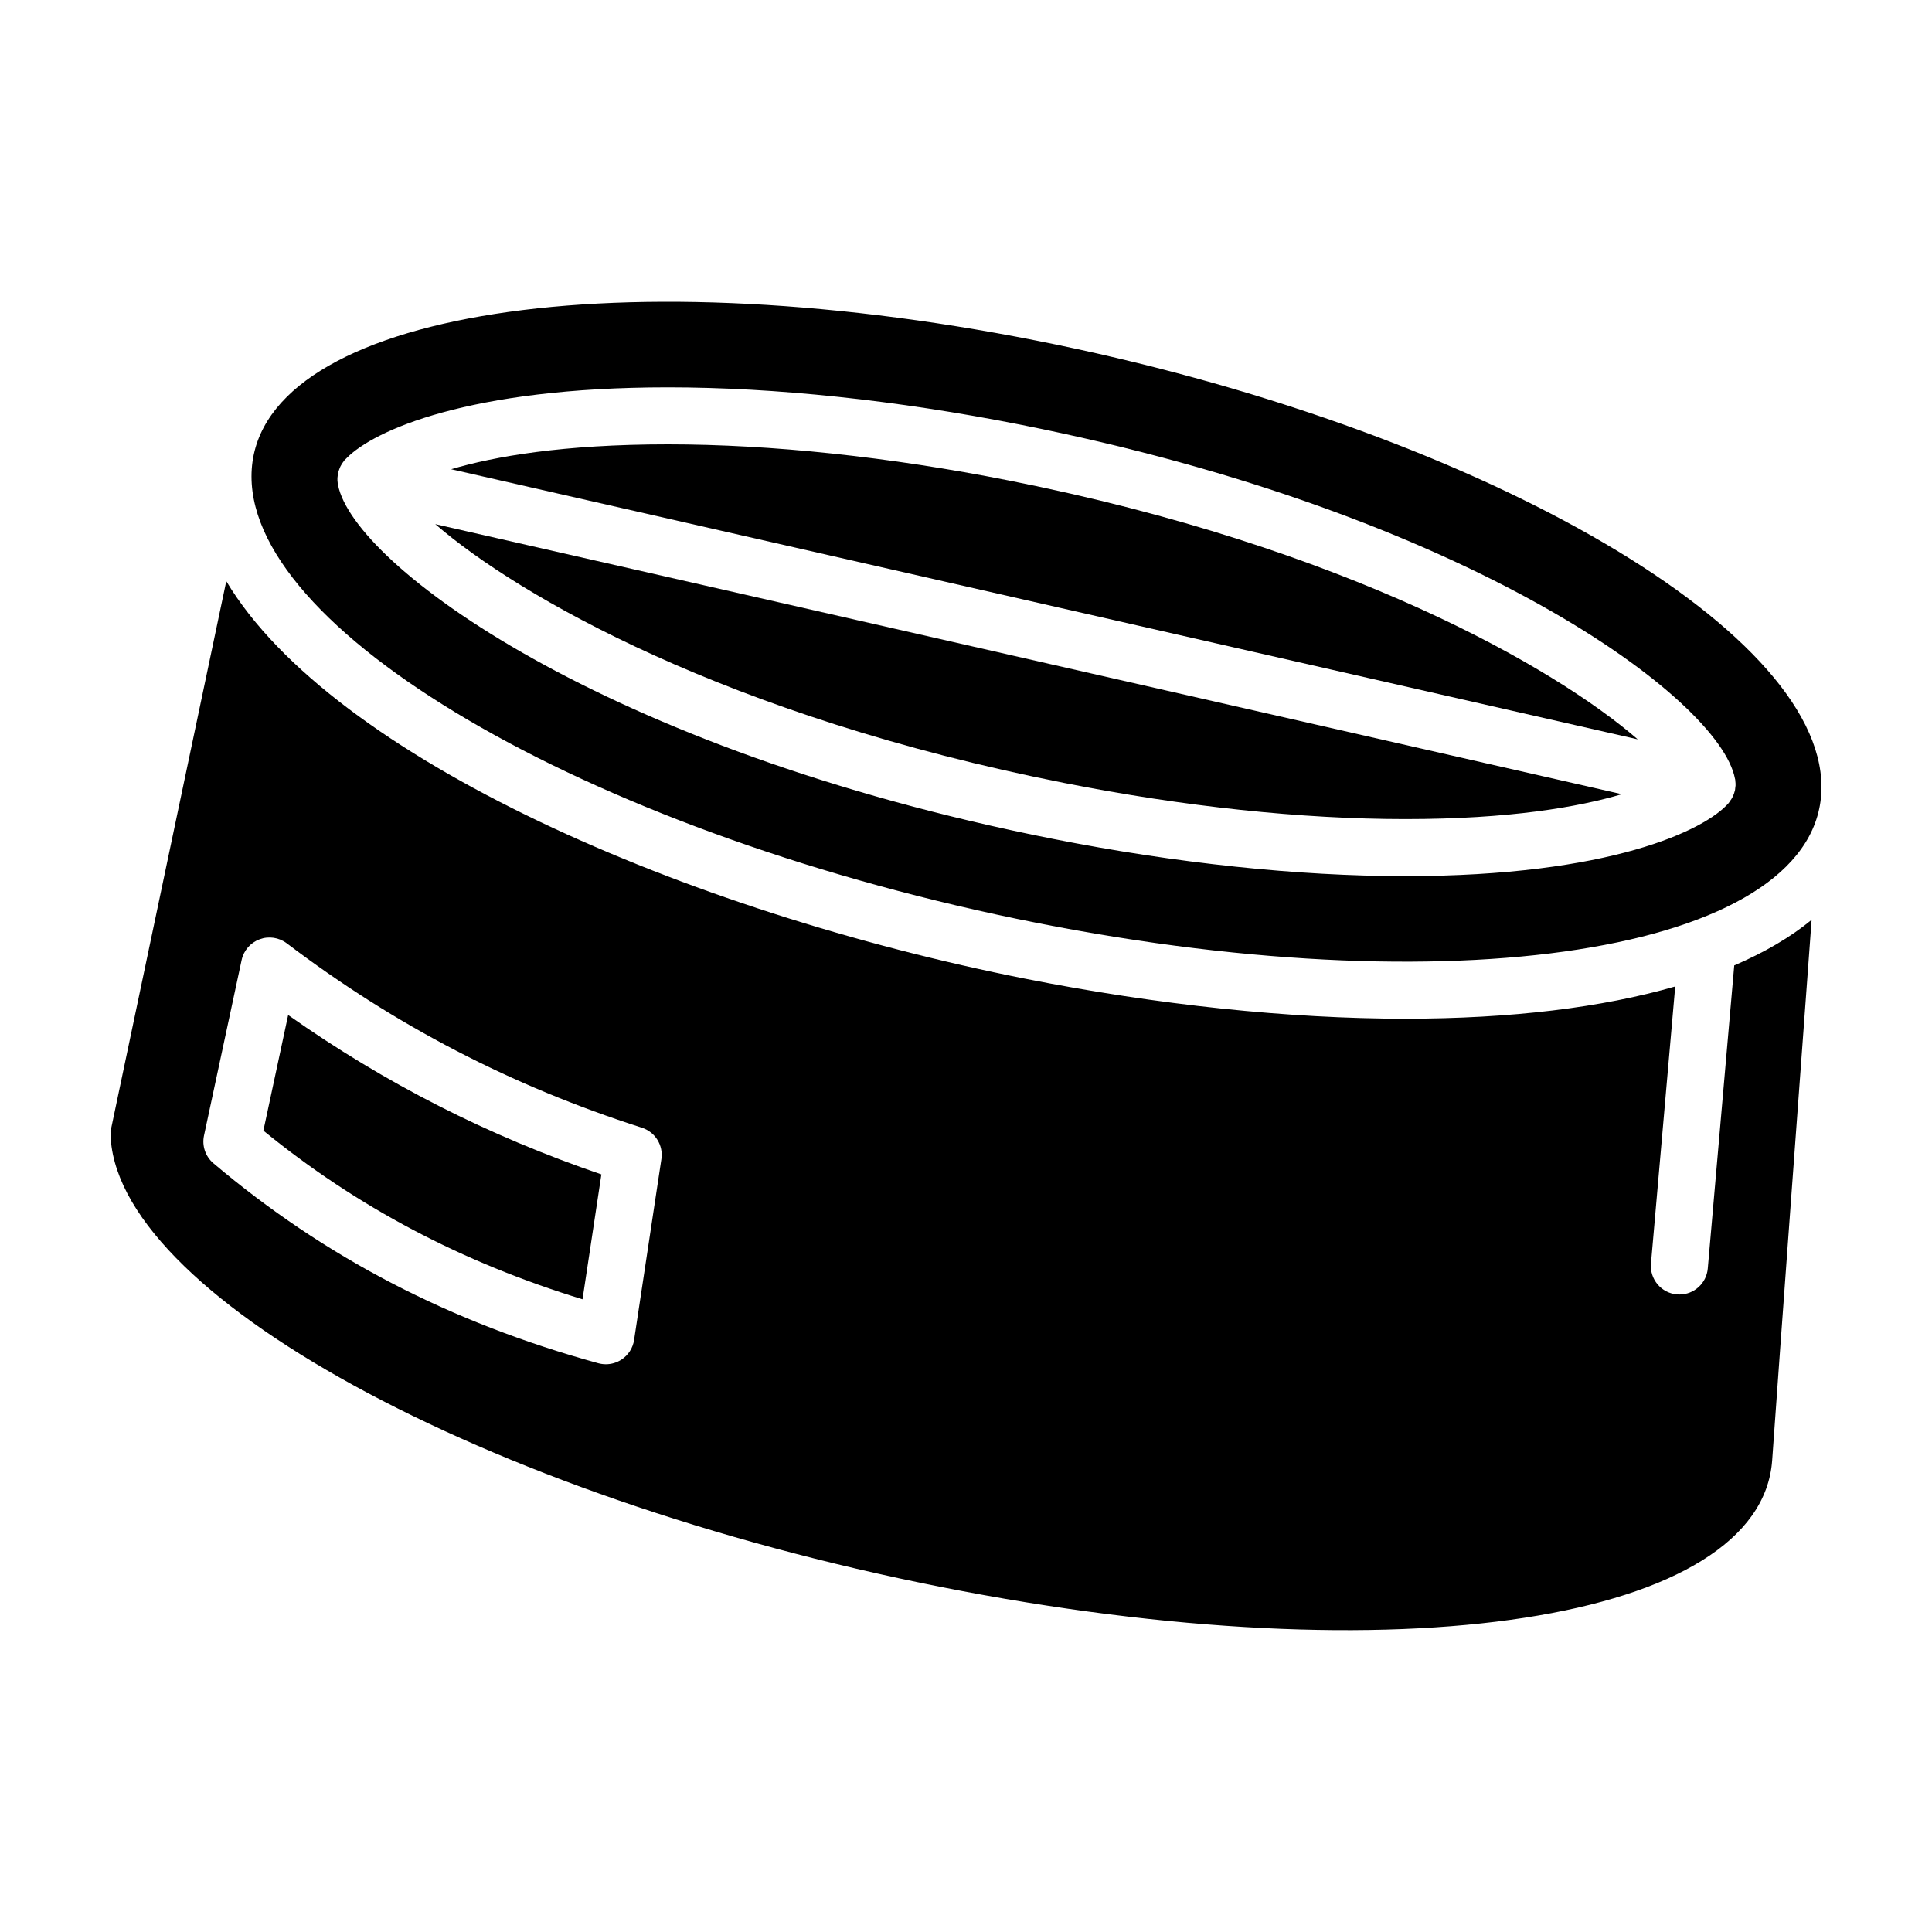
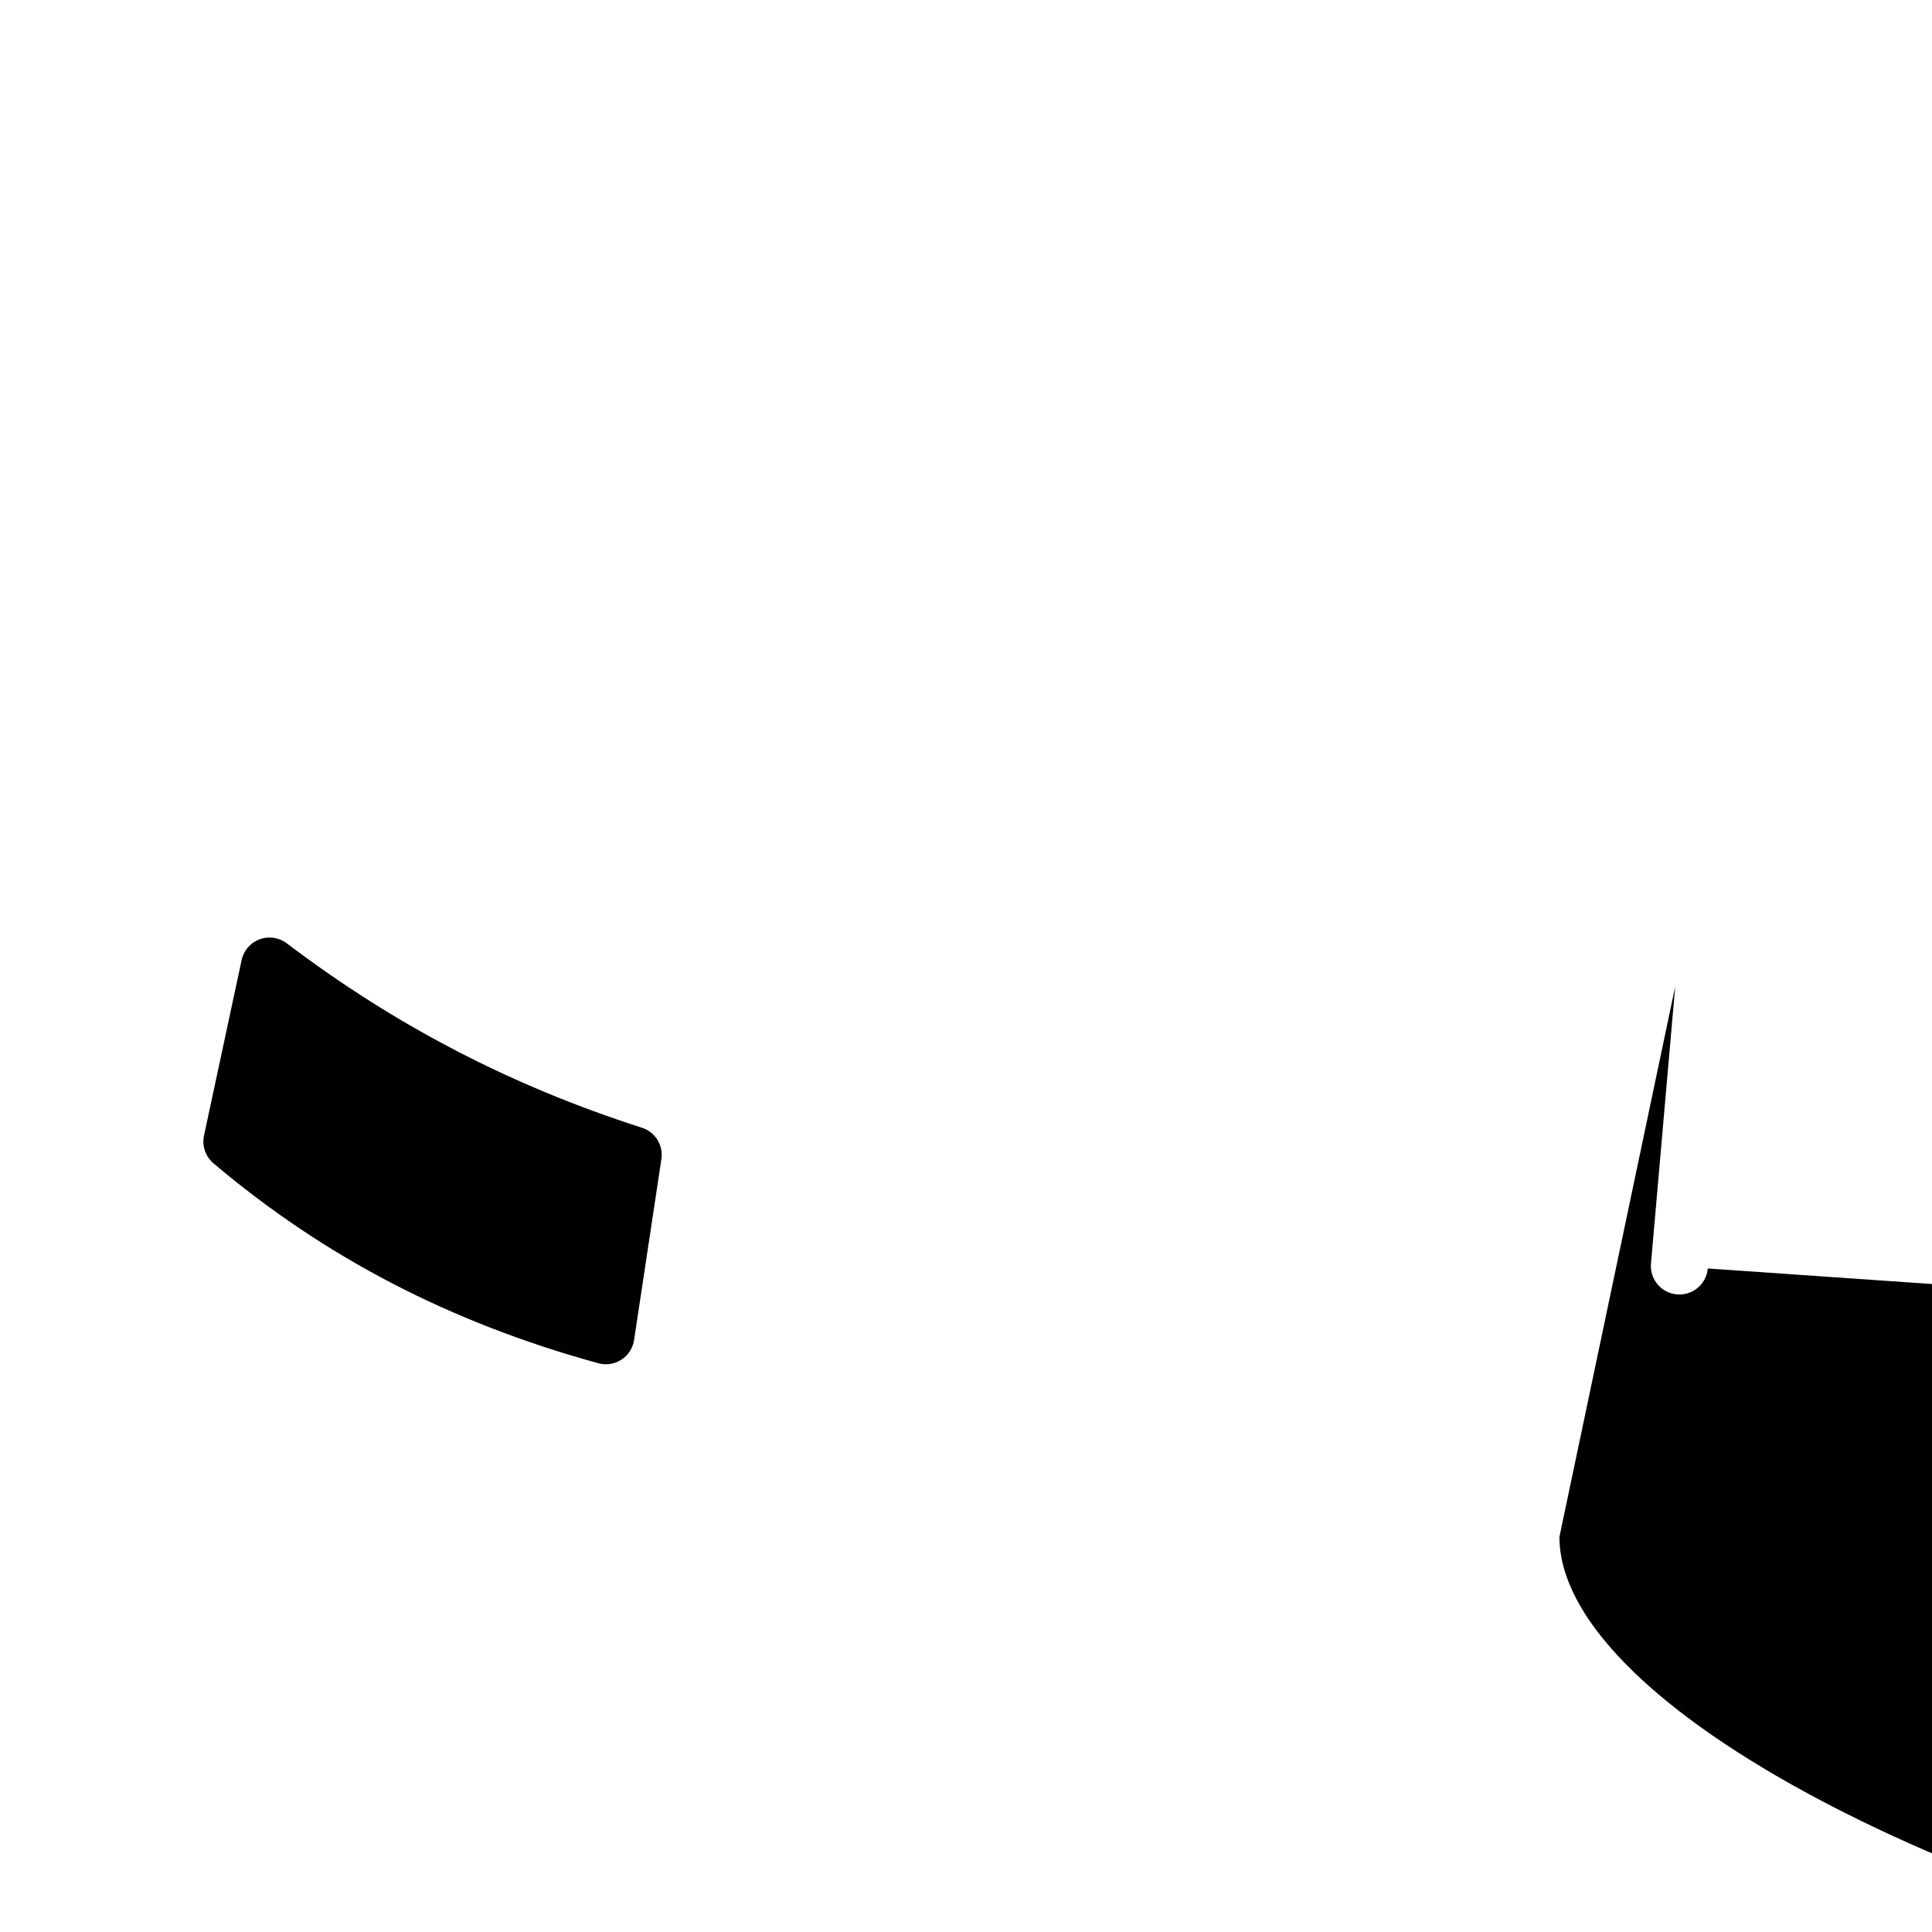
<svg xmlns="http://www.w3.org/2000/svg" fill="#000000" width="800px" height="800px" version="1.1" viewBox="144 144 512 512">
  <g>
-     <path d="m213.8 443.63c24.781 20.211 52.562 34.895 84.578 44.699l4.996-33.102c-30.012-10.23-57.312-24.129-83.008-42.238z" />
-     <path d="m596.58 480.16c-0.344 3.934-3.641 6.898-7.523 6.898-0.215 0-0.441-0.012-0.664-0.031-4.156-0.363-7.234-4.031-6.867-8.188l6.422-73.414c-19.305 5.57-43.383 8.539-71.562 8.539-30.84 0-65.637-3.656-100.64-10.586-89.488-17.699-183.64-58.391-211.78-105.36l-30.684 145.86c0 42.578 98.66 96.66 220.18 120.7s217.19 8.887 220.18-33.582c2.121-30.078 7.297-100.41 10.453-143.23-5.582 4.606-12.473 8.629-20.504 12.082zm-284.54 18.953c-0.324 2.133-1.543 4.031-3.356 5.203-1.238 0.805-2.672 1.223-4.121 1.223-0.672 0-1.34-0.09-2-0.266-39.195-10.758-72.559-28.086-101.99-52.984-2.125-1.797-3.094-4.625-2.508-7.352l9.969-46.512c0.539-2.523 2.336-4.602 4.762-5.5 2.414-0.902 5.129-0.5 7.195 1.059 28.777 21.805 59.566 37.789 94.121 48.875 3.531 1.133 5.719 4.656 5.164 8.324z" />
-     <path d="m418.68 234.27c-114.82-22.711-208.03-6.59-208.03 35.988 0 42.578 93.215 95.582 208.03 118.3 114.82 22.715 208.03 6.59 208.03-35.988 0-42.578-93.215-95.582-208.03-118.3zm185.18 118.54c-0.031 0.246-0.035 0.492-0.09 0.742-0.012 0.047-0.039 0.082-0.055 0.125-0.18 0.73-0.473 1.426-0.867 2.074-0.098 0.156-0.203 0.293-0.309 0.441-0.152 0.211-0.273 0.441-0.441 0.641-6.262 7.188-31.367 19.352-85.715 19.352-28.414 0-60.68-3.41-93.305-9.863-119.07-23.555-185.34-72.586-189.49-93.77-0.02-0.105-0.059-0.203-0.074-0.309 0-0.004-0.004-0.016-0.004-0.023-0.012-0.066 0-0.125-0.012-0.191-0.066-0.449-0.098-0.902-0.074-1.367 0.012-0.207 0.051-0.402 0.074-0.609 0.031-0.258 0.035-0.508 0.098-0.766 0.016-0.066 0.047-0.125 0.066-0.191 0.055-0.215 0.137-0.418 0.211-0.625 0.105-0.301 0.215-0.605 0.359-0.887 0.09-0.18 0.195-0.348 0.297-0.52 0.176-0.293 0.363-0.57 0.574-0.832 0.059-0.074 0.102-0.16 0.16-0.23 0.102-0.117 0.246-0.242 0.359-0.359 0.09-0.09 0.172-0.18 0.266-0.266 7.117-7.246 32.254-18.723 85.09-18.723 28.418 0 60.684 3.41 93.305 9.863 119.17 23.578 185.47 72.672 189.5 93.832 0.016 0.082 0.047 0.156 0.059 0.238 0 0.012 0.004 0.023 0.012 0.035 0.016 0.098 0.004 0.191 0.016 0.281 0.055 0.418 0.086 0.836 0.07 1.266-0.012 0.215-0.055 0.422-0.082 0.641z" />
-     <path d="m426.01 351.49c31.68 6.266 62.93 9.578 90.375 9.578 27.844 0 45.996-3.219 57.414-6.594l-314.45-71.574c22.02 19.059 77.422 50.938 166.66 68.59z" />
-     <path d="m320.98 261.76c-27.852 0-46.004 3.219-57.418 6.594l314.45 71.578c-22.016-19.062-77.41-50.934-166.66-68.594-31.676-6.266-62.93-9.578-90.375-9.578z" />
+     <path d="m596.58 480.16c-0.344 3.934-3.641 6.898-7.523 6.898-0.215 0-0.441-0.012-0.664-0.031-4.156-0.363-7.234-4.031-6.867-8.188l6.422-73.414l-30.684 145.86c0 42.578 98.66 96.66 220.18 120.7s217.19 8.887 220.18-33.582c2.121-30.078 7.297-100.41 10.453-143.23-5.582 4.606-12.473 8.629-20.504 12.082zm-284.54 18.953c-0.324 2.133-1.543 4.031-3.356 5.203-1.238 0.805-2.672 1.223-4.121 1.223-0.672 0-1.34-0.09-2-0.266-39.195-10.758-72.559-28.086-101.99-52.984-2.125-1.797-3.094-4.625-2.508-7.352l9.969-46.512c0.539-2.523 2.336-4.602 4.762-5.5 2.414-0.902 5.129-0.5 7.195 1.059 28.777 21.805 59.566 37.789 94.121 48.875 3.531 1.133 5.719 4.656 5.164 8.324z" />
  </g>
</svg>